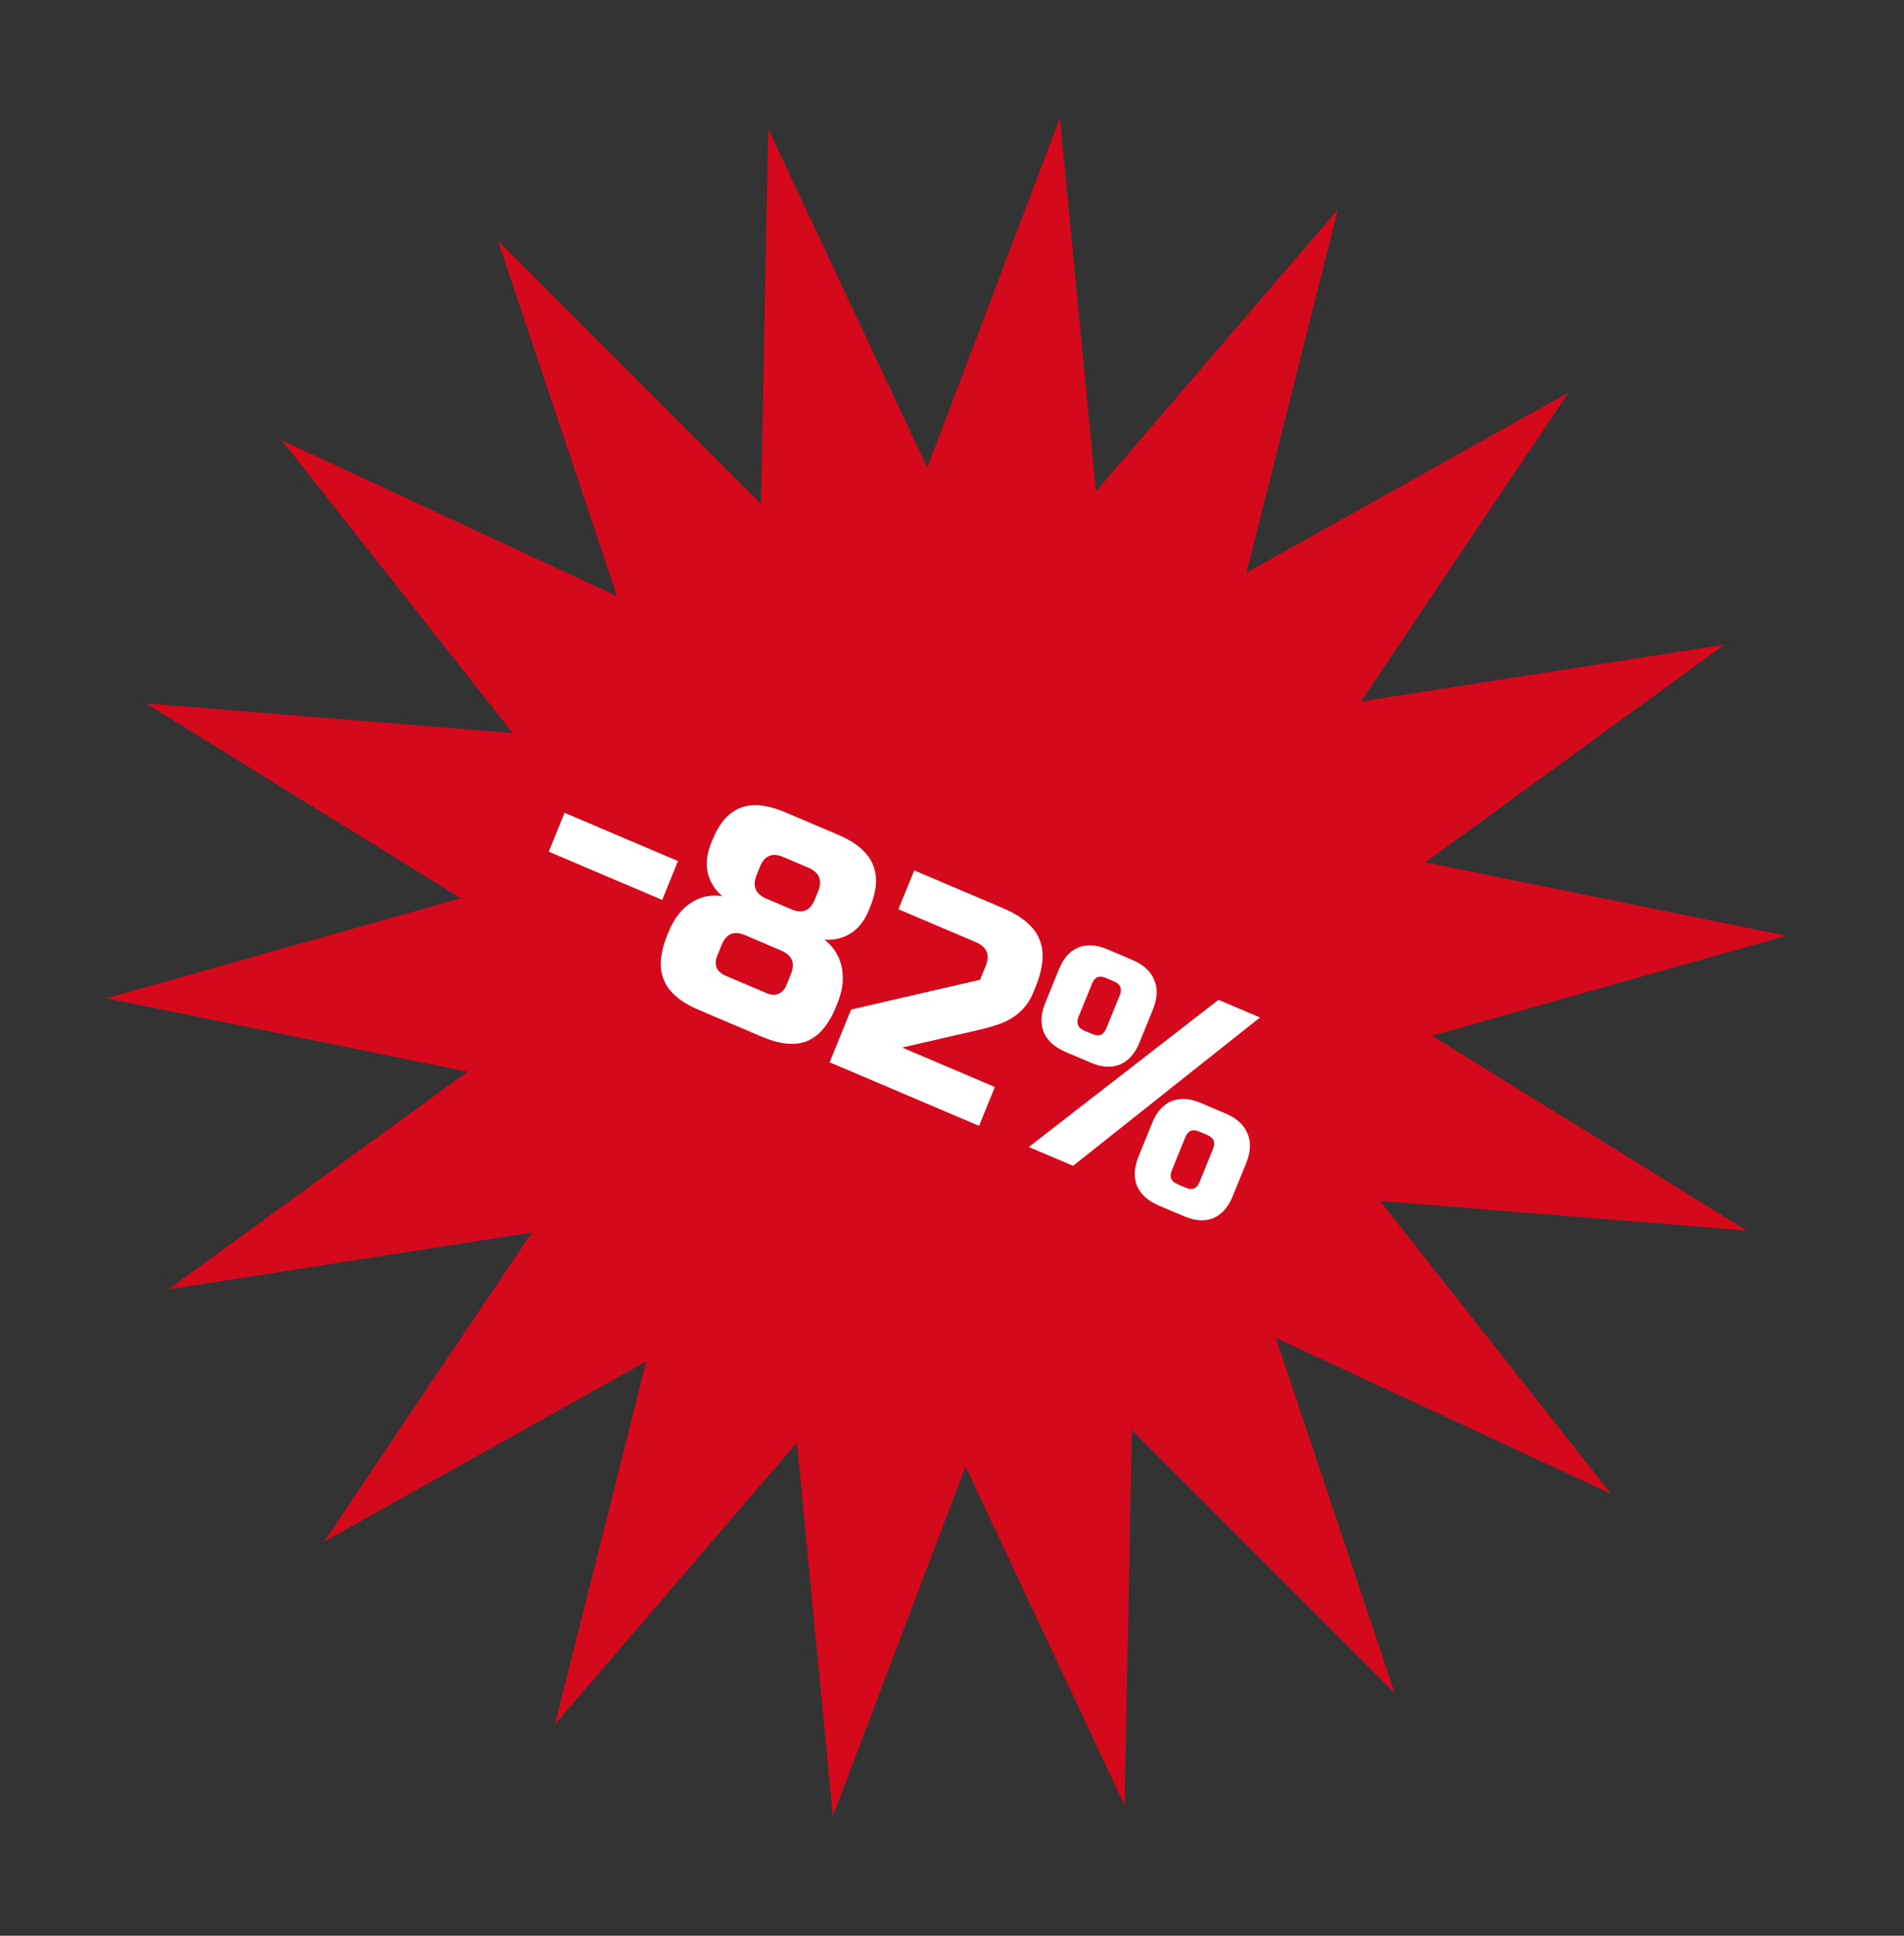
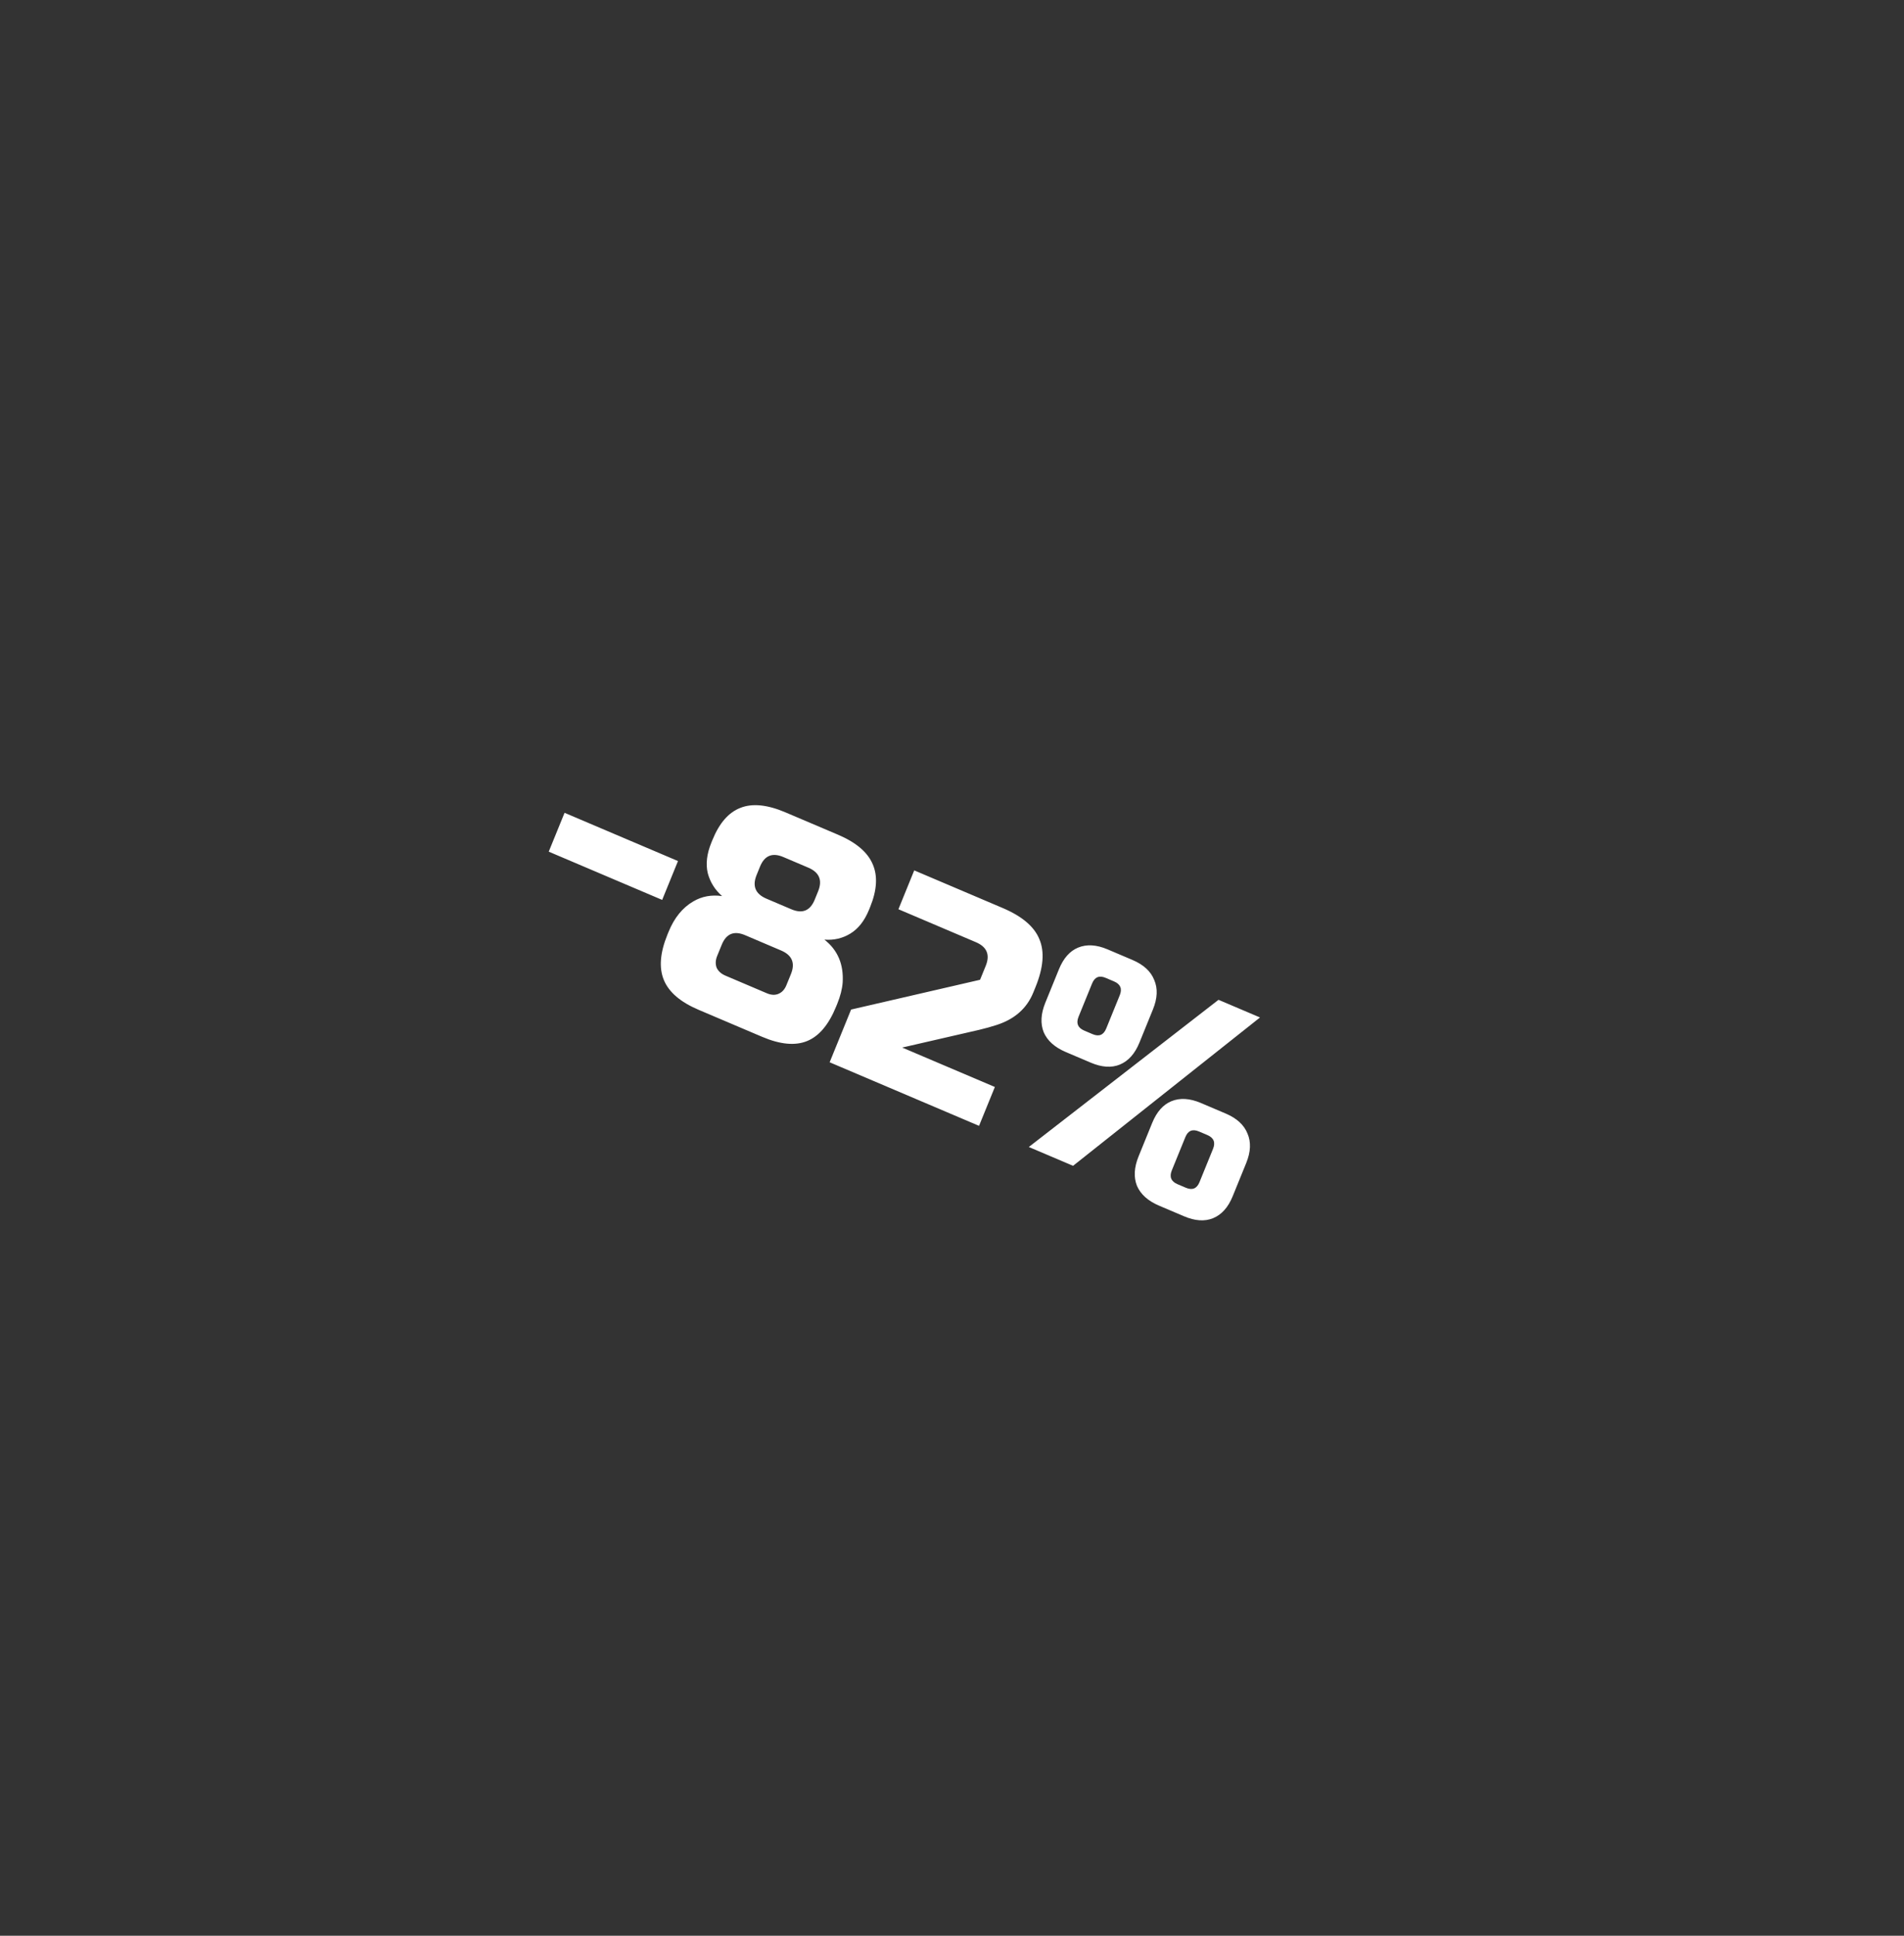
<svg xmlns="http://www.w3.org/2000/svg" width="123" height="125" viewBox="0 0 123 125" fill="none">
  <rect x="0" y="0" width="123" height="125" fill="#333333" stroke="none" />
-   <path d="M68.474 7.617L70.797 31.737L86.433 13.528L80.526 36.983L101.343 25.34L87.917 45.301L111.402 41.628L92.078 55.686L115.4 60.426L92.507 66.887L112.853 79.468L89.153 77.552L104.068 96.457L82.42 86.395L90.105 109.344L73.12 92.349L72.649 116.574L62.375 94.697L53.804 117.276L51.481 93.155L35.845 111.364L41.752 87.909L20.936 99.552L34.361 79.592L10.876 83.265L30.2 69.206L6.878 64.466L29.771 58.006L9.426 45.424L33.125 47.34L18.21 28.435L39.858 38.497L32.173 15.548L49.158 32.543L49.629 8.318L59.903 30.195L68.474 7.617Z" fill="#D4091B" />
  <path d="M35.449 54.996L36.471 52.487L43.798 55.602L42.777 58.111L35.449 54.996ZM48.134 60.389C47.419 60.085 46.916 60.291 46.624 61.008L46.332 61.725C46.22 61.999 46.208 62.253 46.294 62.487C46.398 62.713 46.587 62.884 46.861 63.001L49.542 64.141C49.816 64.257 50.062 64.27 50.28 64.181C50.515 64.085 50.688 63.899 50.8 63.624L51.092 62.908C51.384 62.191 51.172 61.681 50.457 61.377L48.134 60.389ZM50.607 55.344C49.892 55.04 49.389 55.246 49.097 55.963L48.878 56.501C48.586 57.218 48.798 57.728 49.513 58.032L51.121 58.716C51.836 59.02 52.339 58.813 52.631 58.096L52.85 57.559C53.142 56.842 52.93 56.332 52.215 56.028L50.607 55.344ZM54.017 64.992C53.541 66.163 52.916 66.907 52.145 67.223C51.373 67.54 50.403 67.45 49.235 66.953L45.125 65.206C43.957 64.709 43.211 64.07 42.887 63.287C42.562 62.504 42.638 61.528 43.115 60.357L43.188 60.178C43.557 59.27 44.09 58.613 44.786 58.209C45.338 57.883 45.958 57.768 46.646 57.864C46.182 57.457 45.874 56.961 45.72 56.377C45.583 55.787 45.661 55.133 45.953 54.416L46.026 54.237C46.468 53.15 47.07 52.46 47.833 52.167C48.599 51.863 49.567 51.959 50.734 52.455L54.13 53.899C55.298 54.395 56.046 55.029 56.375 55.8C56.709 56.558 56.655 57.481 56.213 58.568L56.14 58.748C55.848 59.464 55.443 59.979 54.925 60.291C54.423 60.596 53.867 60.724 53.258 60.676C54.117 61.349 54.509 62.273 54.437 63.447C54.405 63.868 54.289 64.323 54.09 64.813L54.017 64.992ZM66.749 64.099C66.335 65.115 65.549 65.81 64.39 66.186C64.035 66.302 63.657 66.407 63.255 66.502L58.281 67.646L64.269 70.192L63.247 72.701L53.596 68.597L54.982 65.192L63.313 63.269L63.678 62.373C63.969 61.656 63.758 61.146 63.043 60.842L58.039 58.714L59.06 56.205L64.779 58.637C66.03 59.169 66.819 59.84 67.146 60.652C67.489 61.457 67.405 62.486 66.895 63.741L66.749 64.099ZM66.462 74.067L78.717 64.563L81.398 65.703L69.321 75.283L66.462 74.067ZM73.607 67.33C73.315 68.047 72.892 68.519 72.339 68.746C71.802 68.966 71.176 68.924 70.461 68.62L68.852 67.936C68.138 67.632 67.661 67.206 67.424 66.656C67.203 66.1 67.238 65.463 67.53 64.747L68.406 62.596C68.697 61.879 69.112 61.411 69.648 61.191C70.202 60.964 70.837 61.002 71.551 61.306L73.16 61.99C73.875 62.294 74.343 62.724 74.563 63.28C74.801 63.83 74.774 64.463 74.482 65.18L73.607 67.33ZM72.337 64.268C72.508 63.85 72.384 63.552 71.967 63.375L71.431 63.147C71.014 62.969 70.72 63.09 70.55 63.508L69.675 65.658C69.505 66.077 69.628 66.374 70.045 66.552L70.581 66.78C70.998 66.957 71.292 66.836 71.462 66.418L72.337 64.268ZM79.632 77.25C79.341 77.966 78.918 78.438 78.364 78.665C77.827 78.885 77.201 78.844 76.487 78.54L74.878 77.856C74.163 77.552 73.687 77.125 73.449 76.576C73.228 76.019 73.264 75.383 73.556 74.666L74.431 72.516C74.723 71.799 75.137 71.33 75.674 71.11C76.228 70.883 76.862 70.921 77.577 71.225L79.186 71.909C79.9 72.213 80.368 72.644 80.589 73.2C80.827 73.749 80.799 74.382 80.508 75.099L79.632 77.25ZM78.363 74.187C78.533 73.769 78.41 73.472 77.993 73.294L77.457 73.066C77.04 72.889 76.746 73.009 76.576 73.427L75.7 75.578C75.53 75.996 75.654 76.294 76.071 76.471L76.607 76.699C77.024 76.876 77.317 76.756 77.488 76.338L78.363 74.187Z" fill="white" />
</svg>